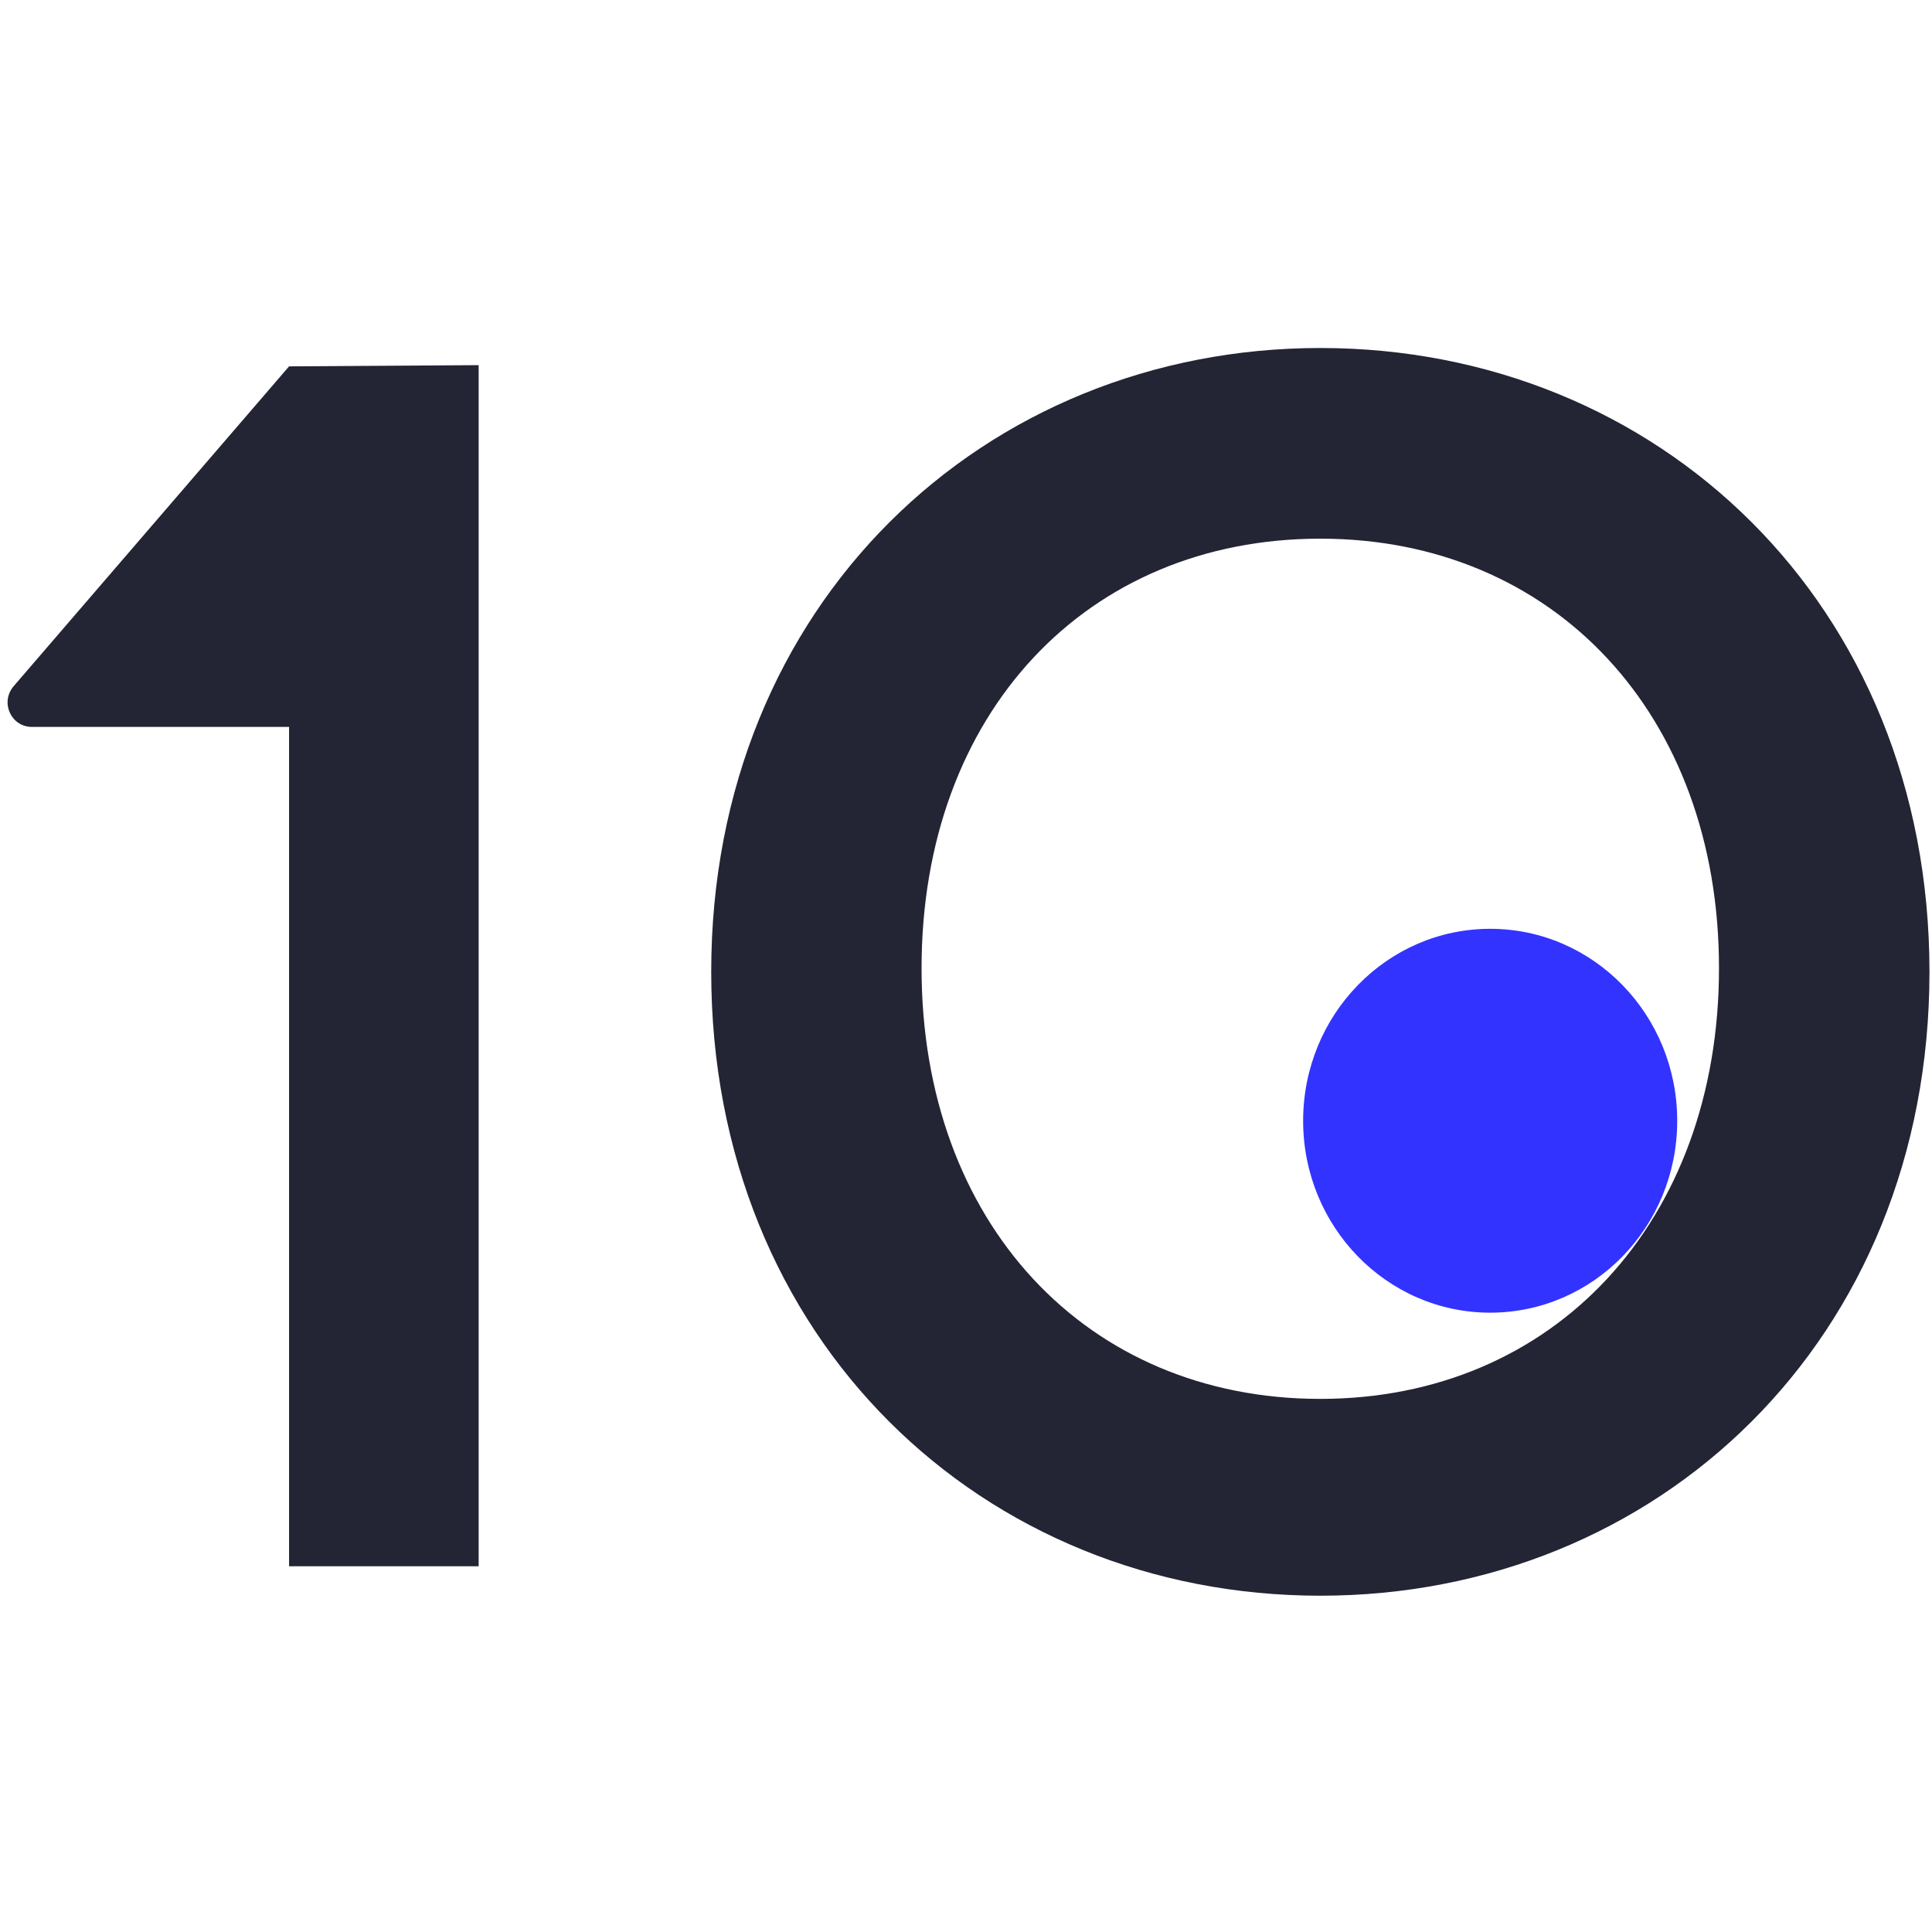
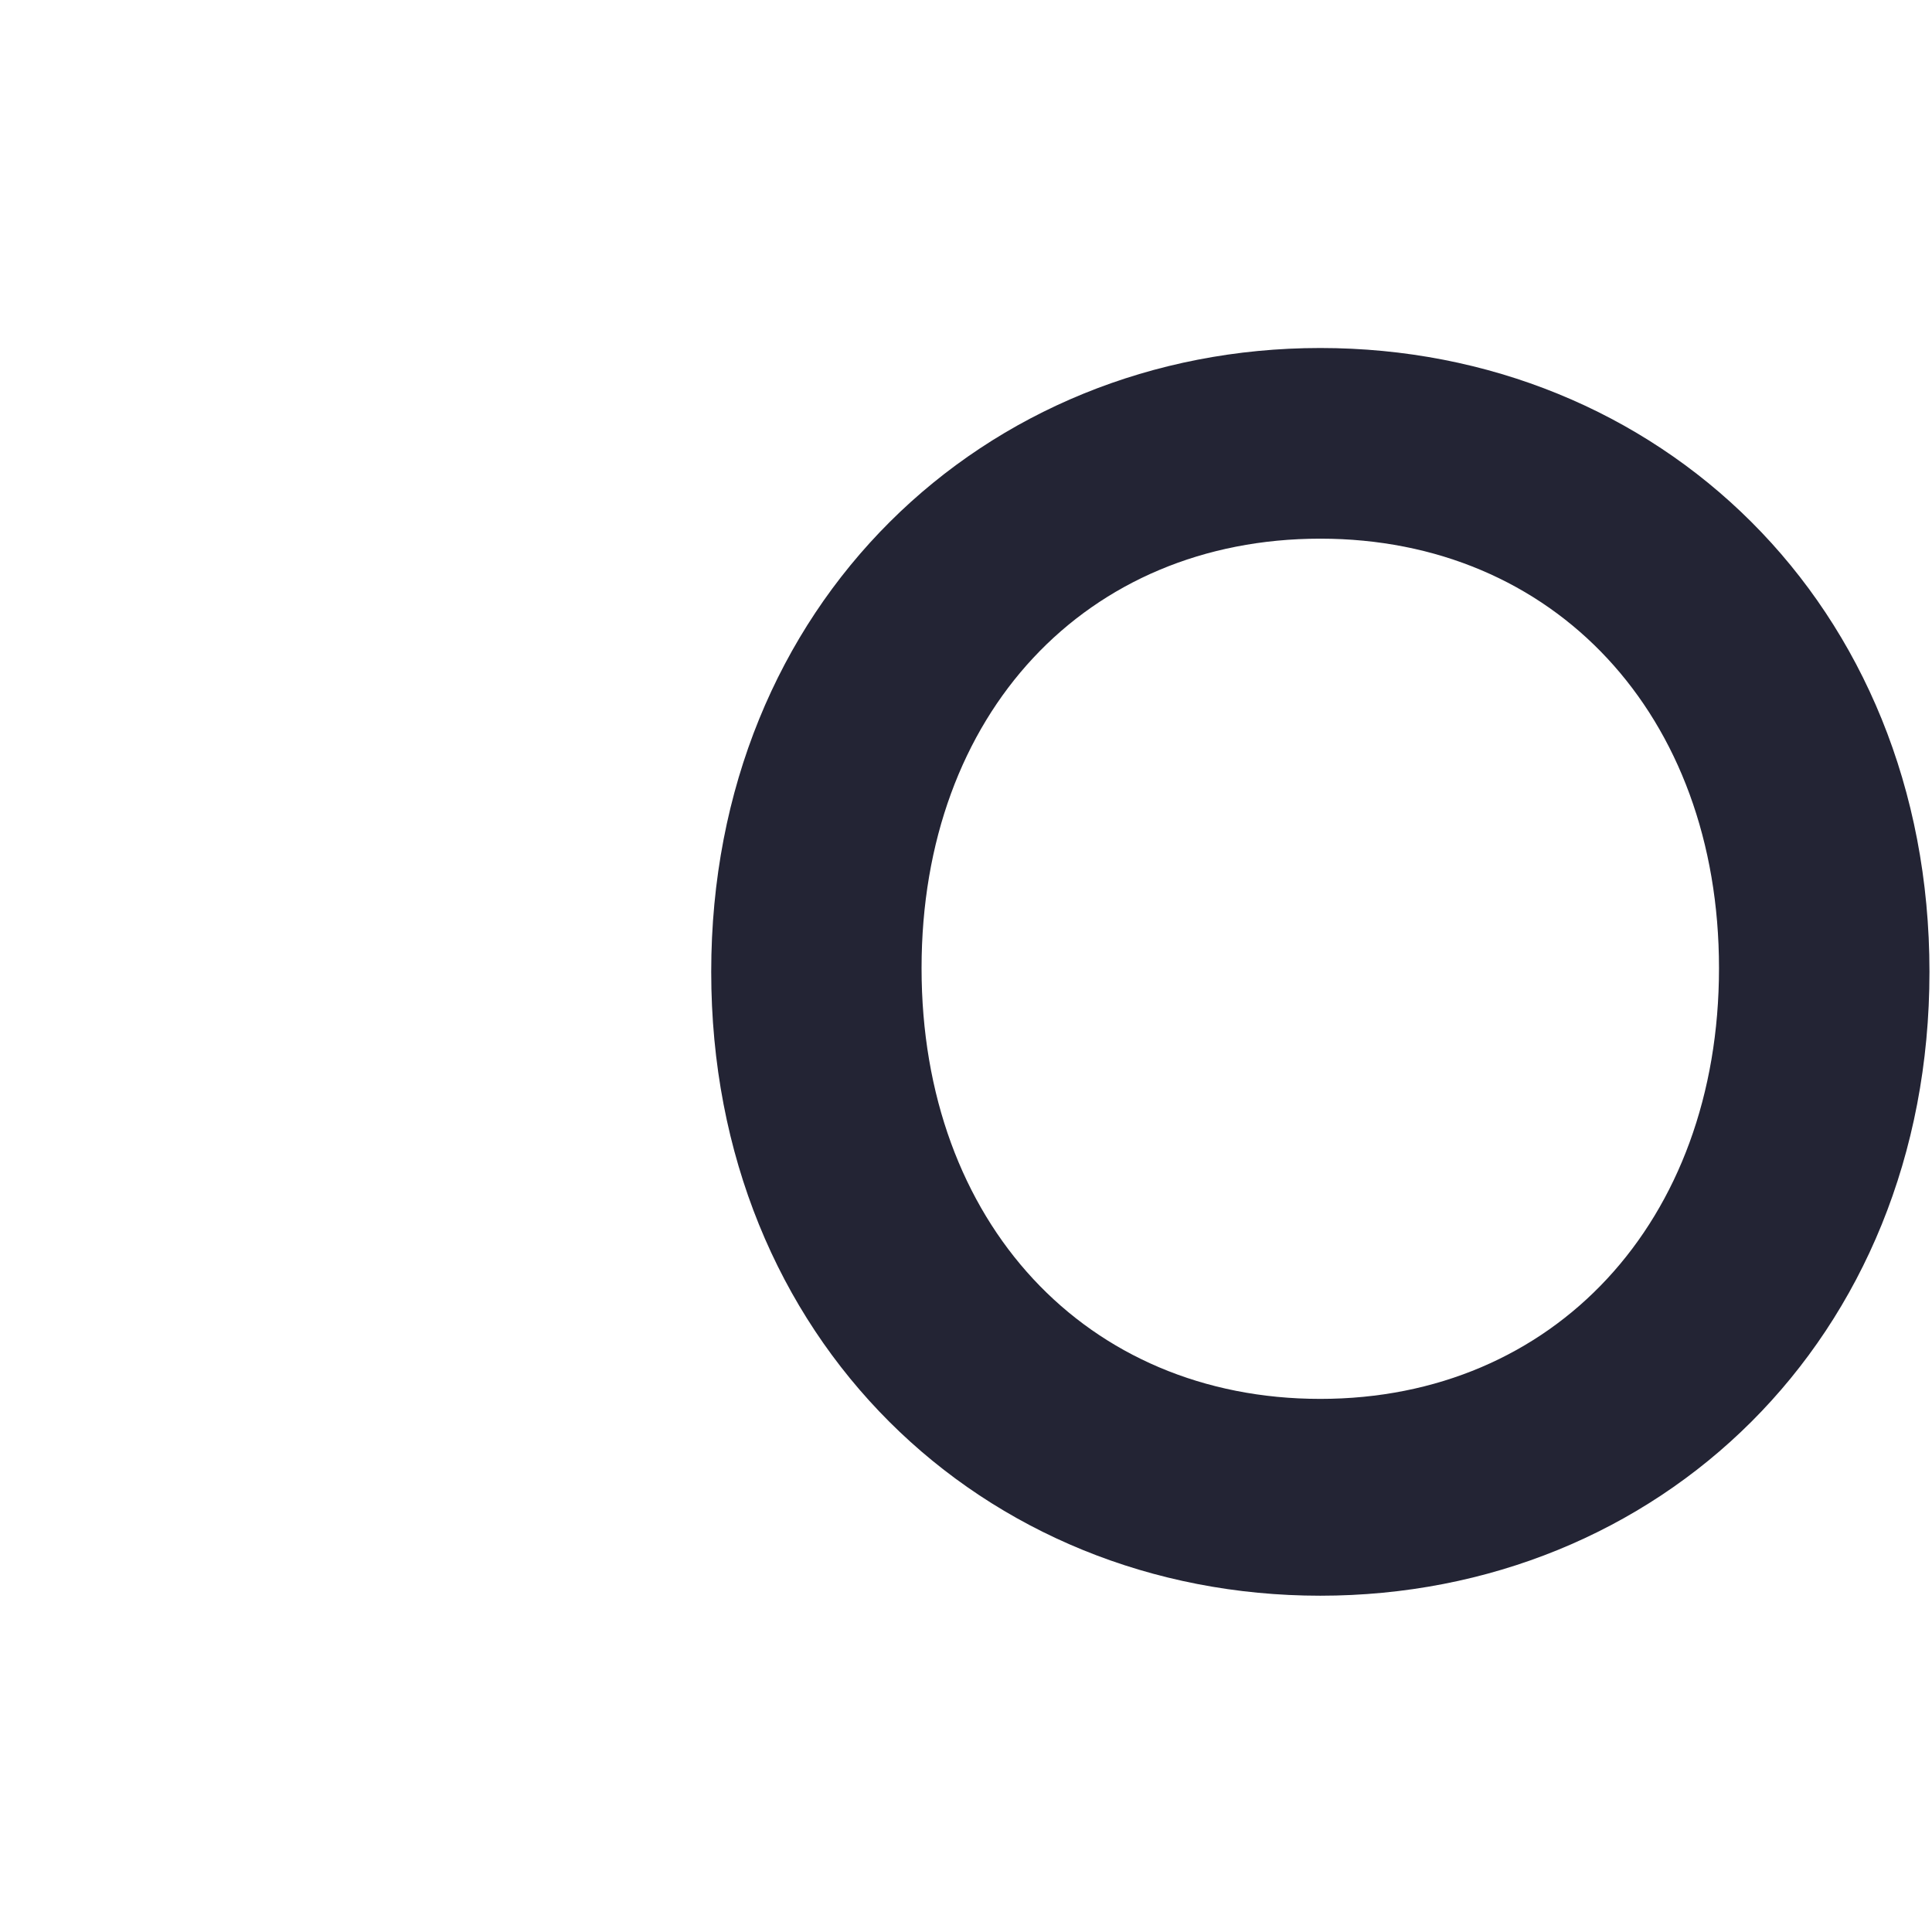
<svg xmlns="http://www.w3.org/2000/svg" width="16" height="16" viewBox="0 0 16 16" fill="none">
  <style>
        .ball {
            fill: #3333ff;
        }
        .tee, .oh {
            fill: #232434;
        }
        @media ( prefers-color-scheme: dark ) {
            .ball {
                fill: #7787F2;
            }
            .tee, .oh {
                fill: white;
            }
        }
    </style>
-   <path class="ball" fill-rule="evenodd" clip-rule="evenodd" d="M12.341 10.871C13.197 10.871 13.89 10.16 13.89 9.282C13.89 8.404 13.197 7.692 12.341 7.692C11.486 7.692 10.792 8.404 10.792 9.282C10.792 10.16 11.486 10.871 12.341 10.871Z" />
-   <path class="tee" fill-rule="evenodd" clip-rule="evenodd" d="M3.964 12.971H2.394V6.02H0.265C0.091 6.02 -0 5.817 0.112 5.684L2.394 3.034L3.964 3.024V12.971Z" />
  <path class="oh" fill-rule="evenodd" clip-rule="evenodd" d="M5.89 8.048C5.89 5.001 8.152 2.882 10.934 2.882C13.727 2.882 15.979 5.001 15.979 8.048C15.979 11.096 13.727 13.215 10.934 13.215C8.142 13.215 5.89 11.096 5.89 8.048ZM7.632 8.018C7.632 10.127 8.998 11.585 10.934 11.585C12.87 11.585 14.236 10.117 14.236 8.018C14.236 5.919 12.87 4.461 10.934 4.461C8.998 4.461 7.632 5.908 7.632 8.018Z" />
</svg>